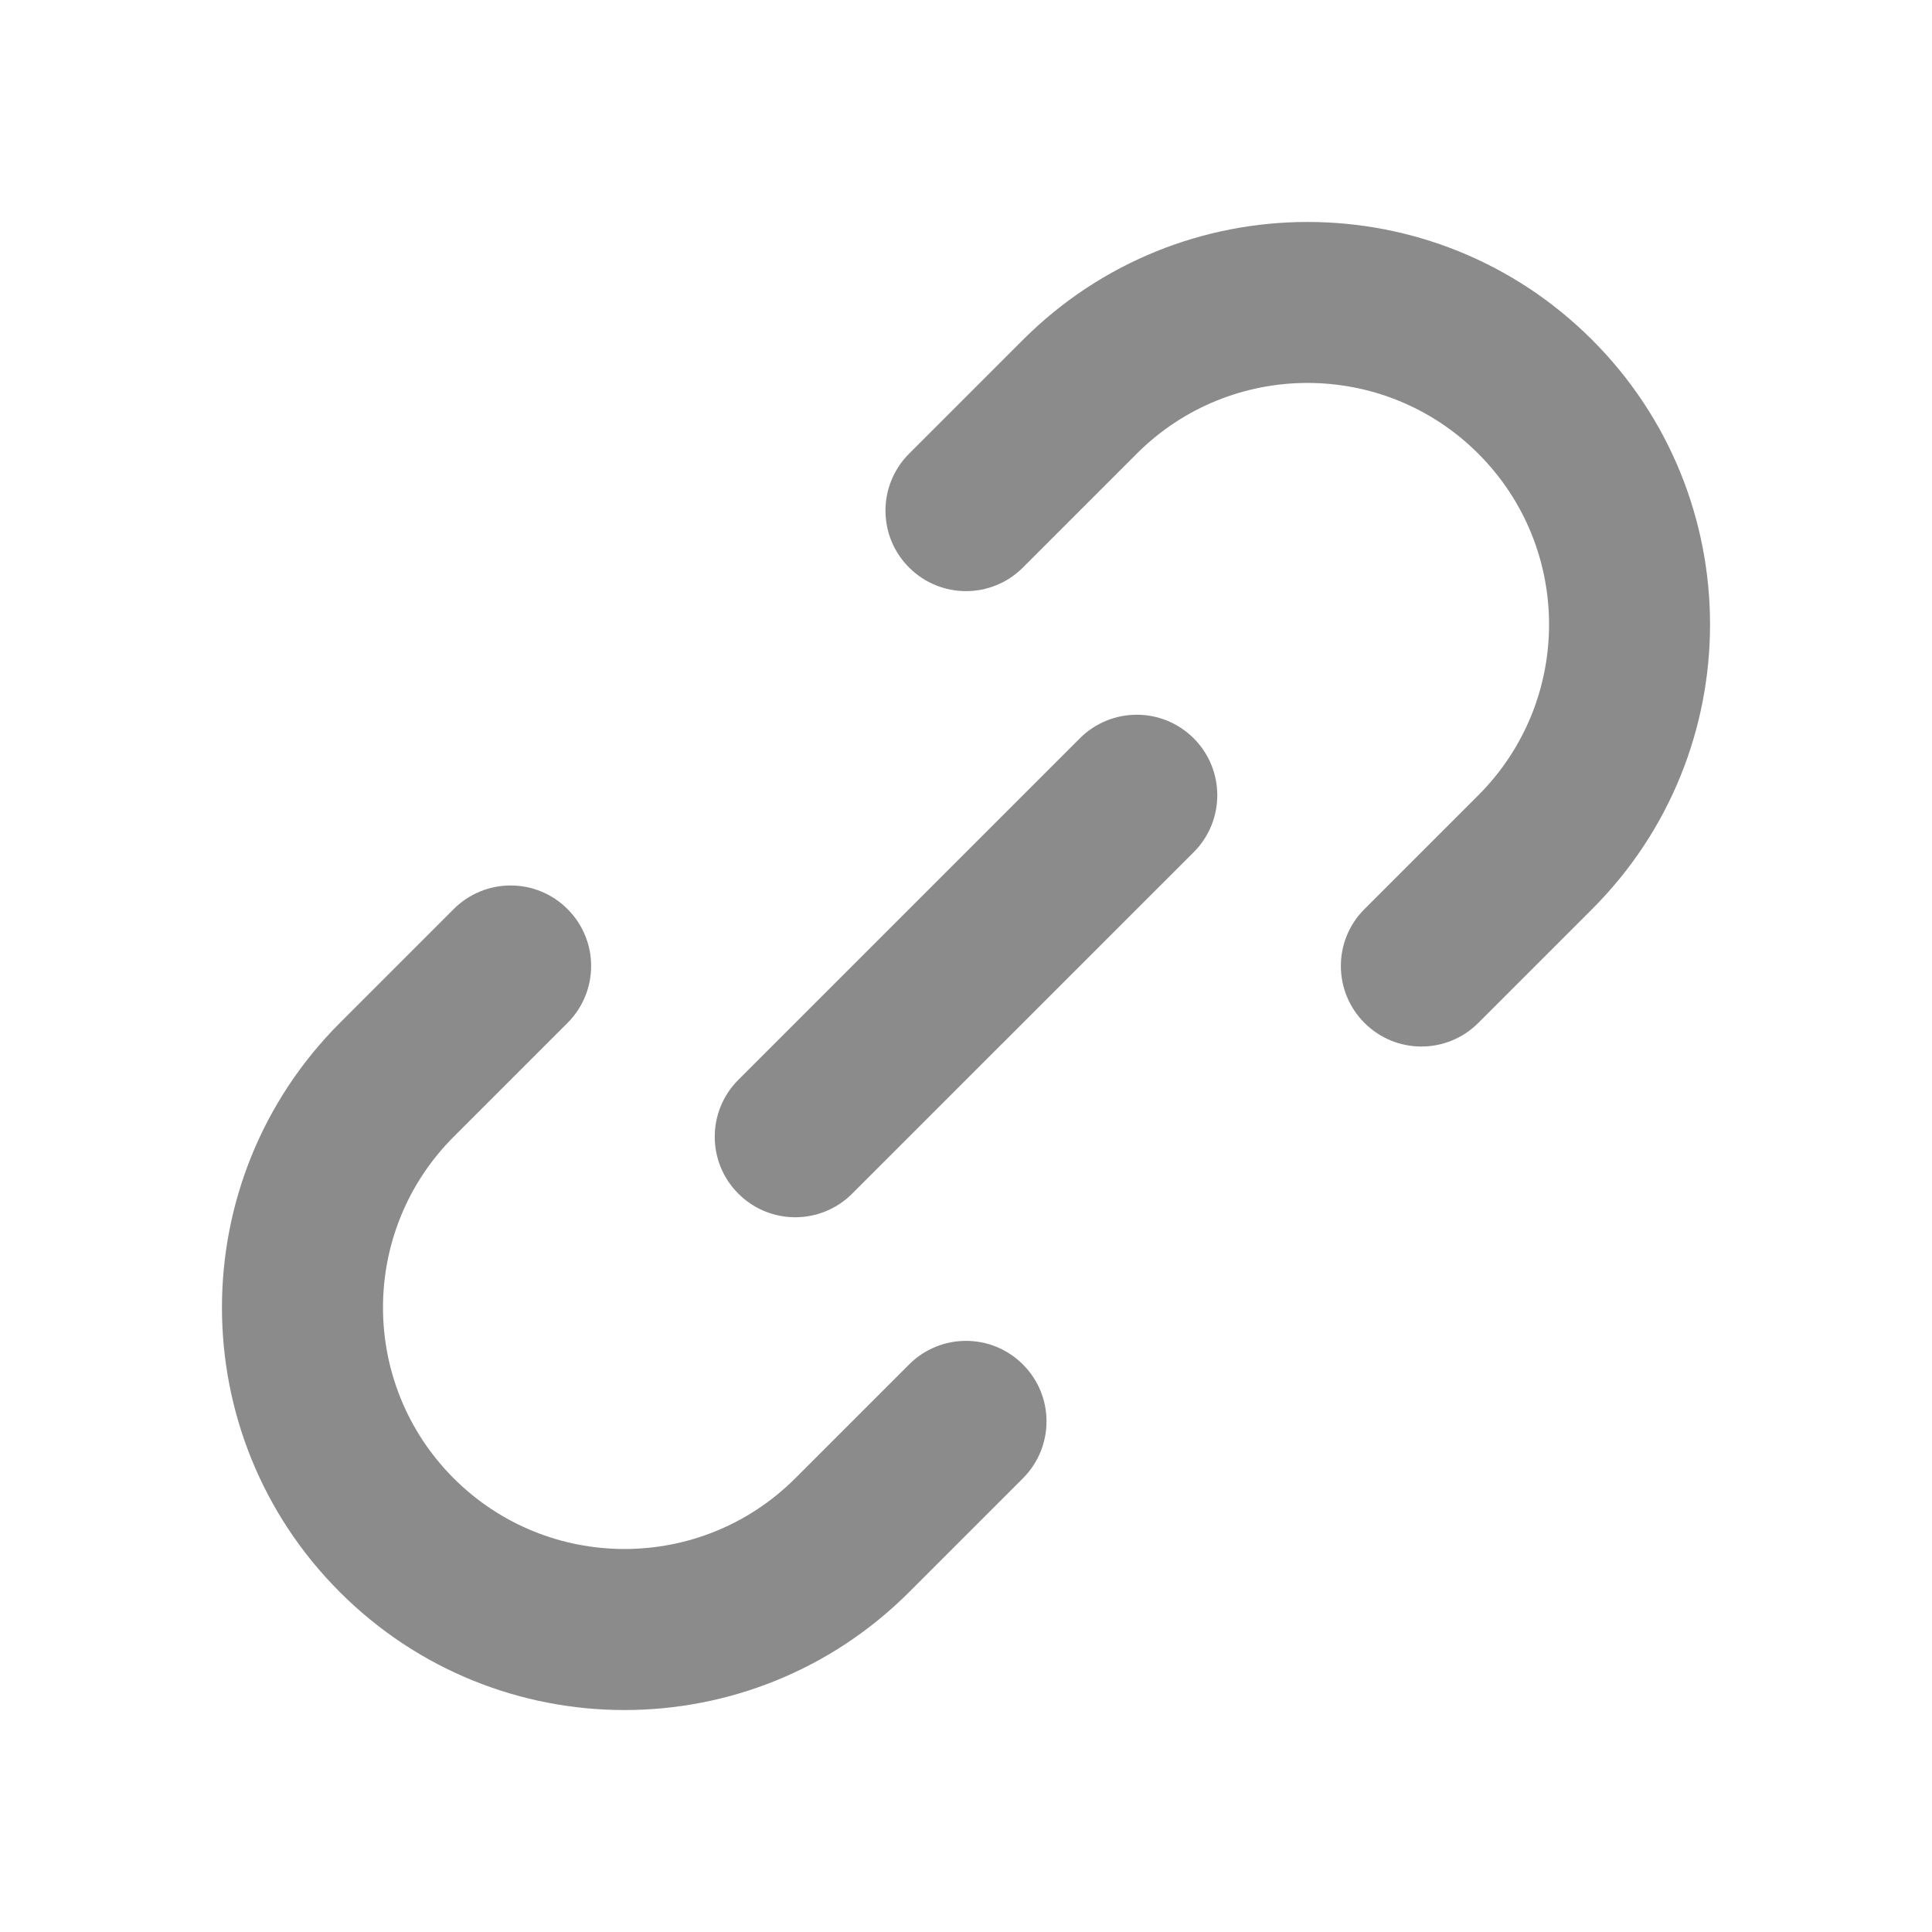
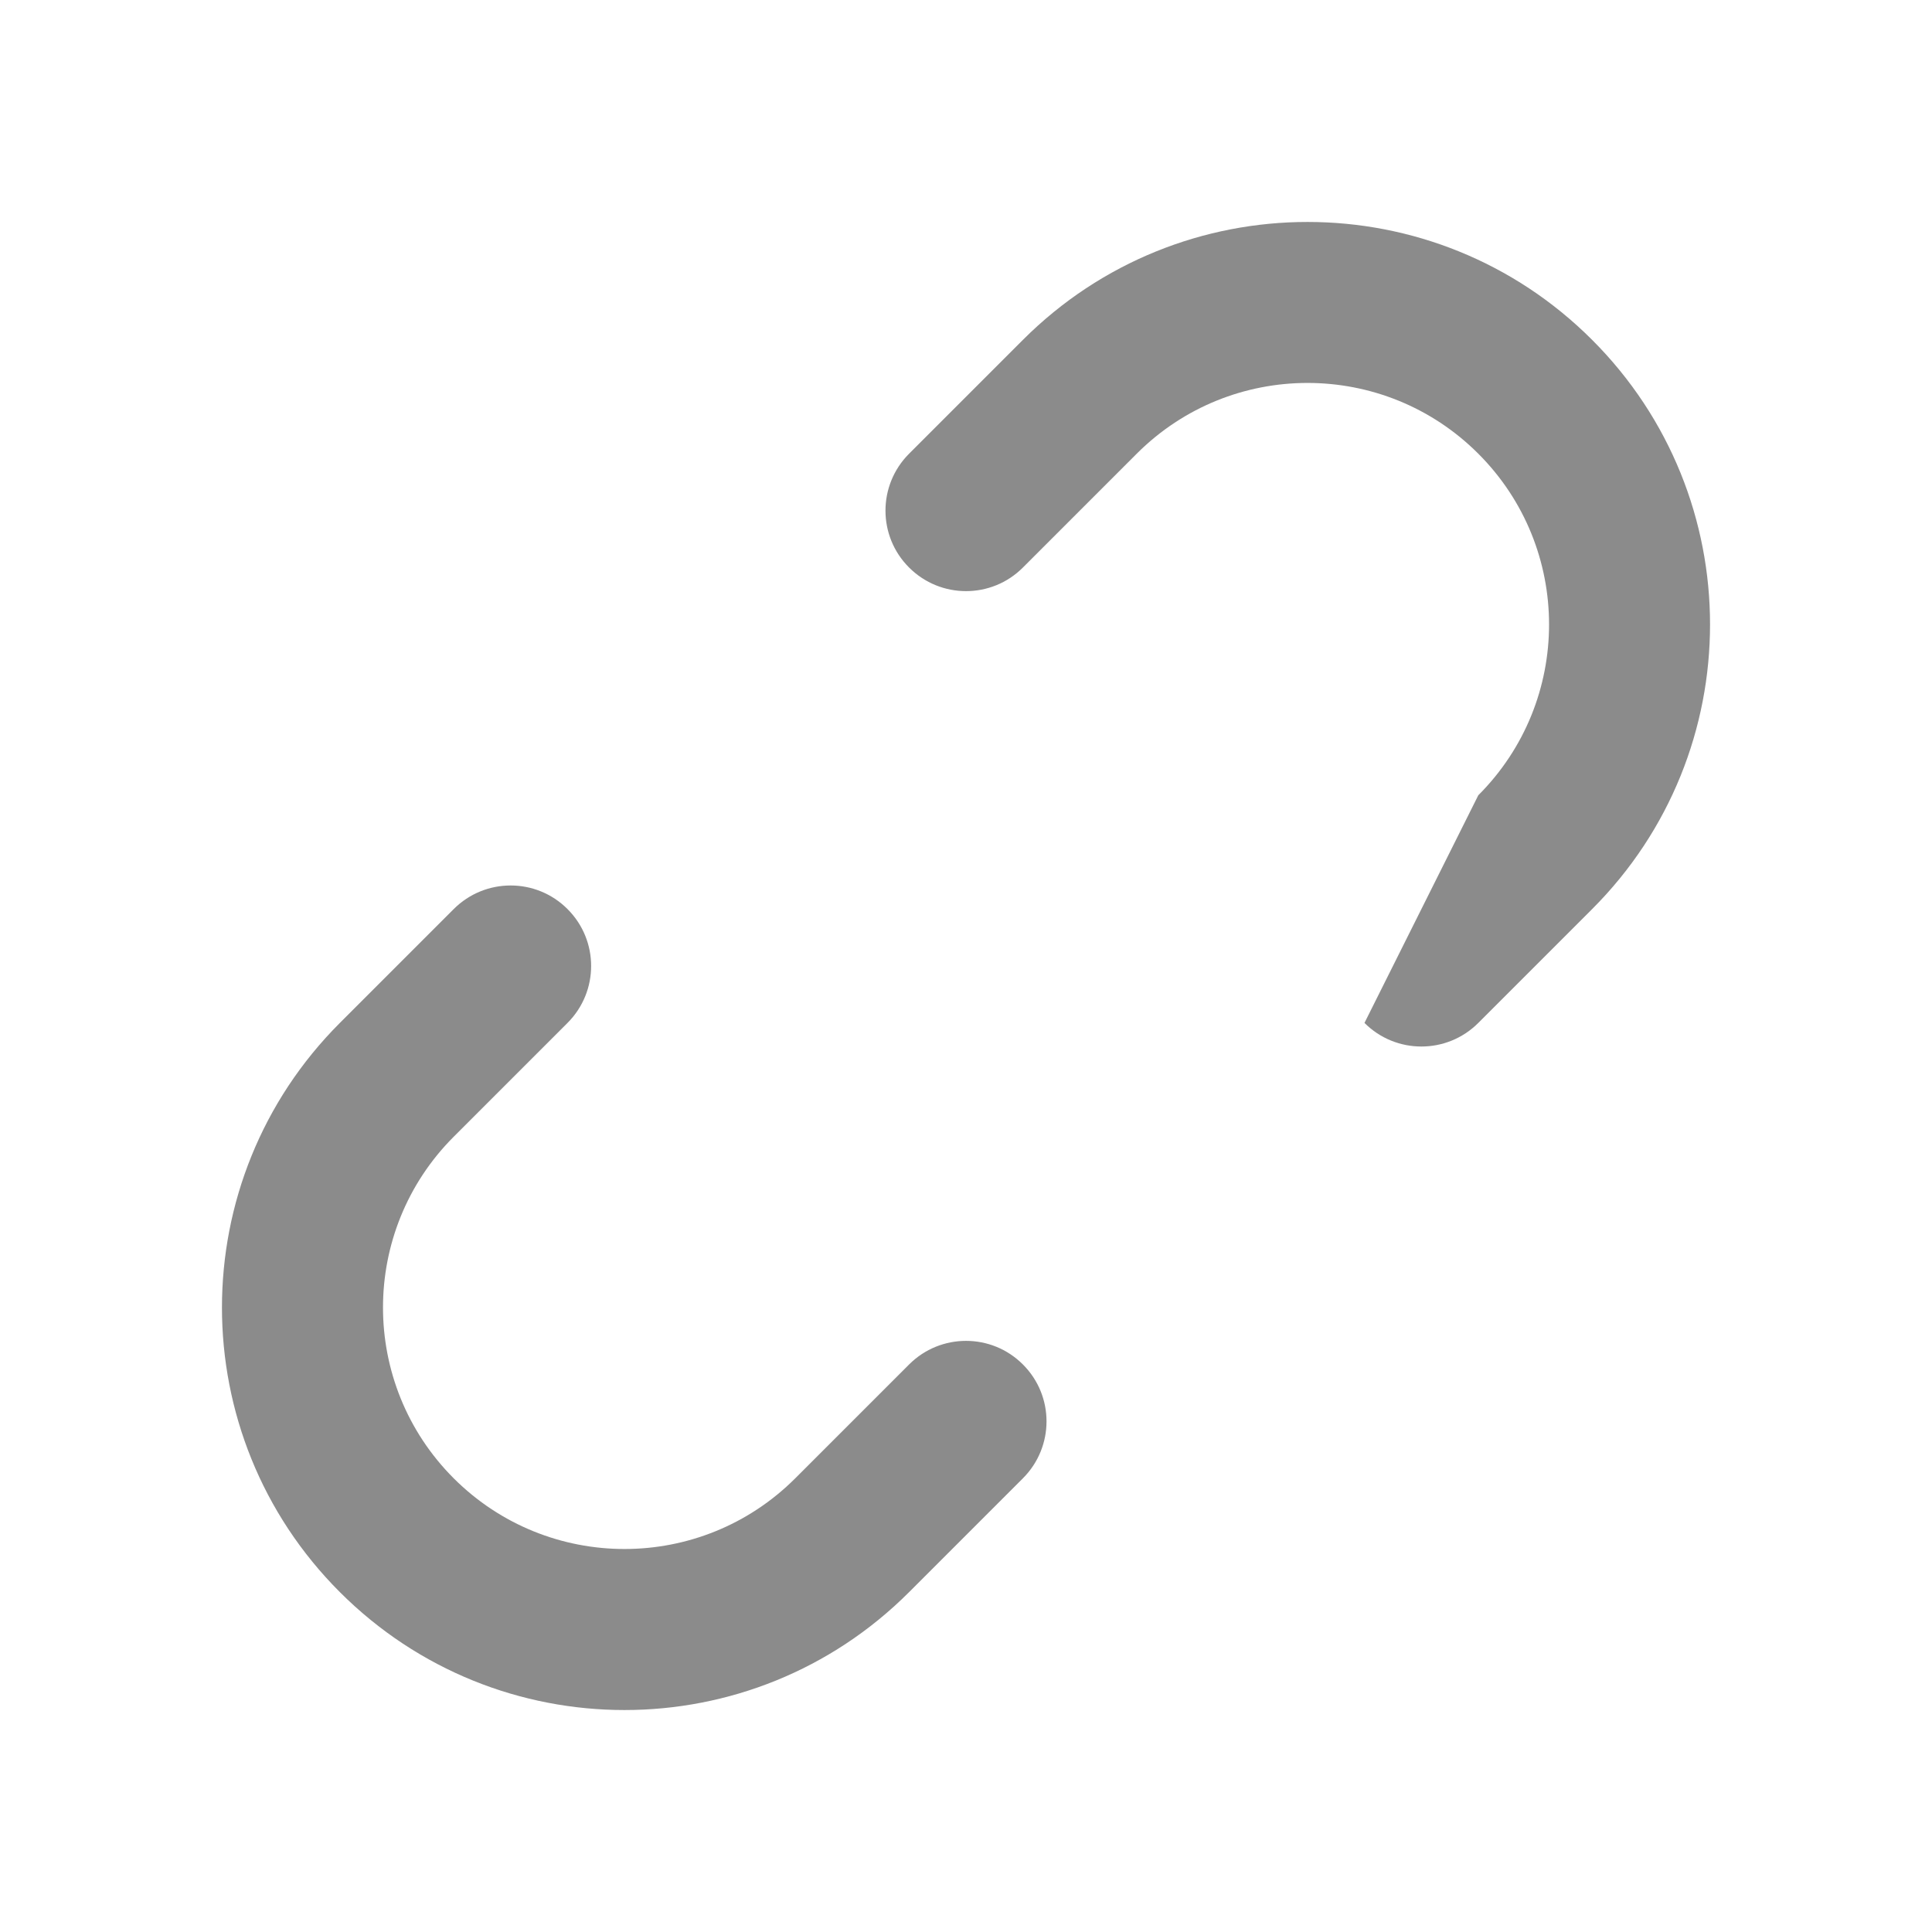
<svg xmlns="http://www.w3.org/2000/svg" width="24" height="24" viewBox="0 0 24 24" fill="none">
  <g clip-path="url(#clip0_147_6007)">
    <path fill-rule="evenodd" clip-rule="evenodd" d="M4.222 19.778C2.269 17.826 2.269 14.66 4.222 12.707L5.636 11.293C6.027 10.902 6.66 10.902 7.05 11.293C7.441 11.683 7.441 12.316 7.05 12.707L5.636 14.121C4.465 15.293 4.465 17.192 5.636 18.364C6.808 19.535 8.707 19.535 9.879 18.364L11.293 16.95C11.684 16.559 12.317 16.559 12.707 16.95C13.098 17.34 13.098 17.973 12.707 18.364L11.293 19.778C9.34 21.731 6.175 21.731 4.222 19.778Z" fill="#8b8b8b" />
-     <path fill-rule="evenodd" clip-rule="evenodd" d="M19.778 4.222C21.731 6.174 21.731 9.34 19.778 11.293L18.364 12.707C17.974 13.098 17.34 13.098 16.95 12.707C16.559 12.316 16.559 11.683 16.95 11.293L18.364 9.879C19.536 8.707 19.536 6.808 18.364 5.636C17.192 4.464 15.293 4.464 14.121 5.636L12.707 7.05C12.317 7.441 11.684 7.441 11.293 7.05C10.902 6.66 10.902 6.027 11.293 5.636L12.707 4.222C14.66 2.269 17.826 2.269 19.778 4.222Z" fill="#8b8b8b" />
-     <path fill-rule="evenodd" clip-rule="evenodd" d="M9.172 14.828C8.781 14.438 8.781 13.805 9.172 13.414L13.414 9.172C13.805 8.781 14.438 8.781 14.829 9.172C15.219 9.562 15.219 10.195 14.829 10.586L10.586 14.828C10.195 15.219 9.562 15.219 9.172 14.828Z" fill="#8b8b8b" />
+     <path fill-rule="evenodd" clip-rule="evenodd" d="M19.778 4.222C21.731 6.174 21.731 9.34 19.778 11.293L18.364 12.707C17.974 13.098 17.34 13.098 16.95 12.707L18.364 9.879C19.536 8.707 19.536 6.808 18.364 5.636C17.192 4.464 15.293 4.464 14.121 5.636L12.707 7.05C12.317 7.441 11.684 7.441 11.293 7.05C10.902 6.66 10.902 6.027 11.293 5.636L12.707 4.222C14.66 2.269 17.826 2.269 19.778 4.222Z" fill="#8b8b8b" />
  </g>
  <defs>
    <clipPath id="clip0_147_6007">
      <rect width="20" height="20" fill="white" transform="translate(2 2)" />
    </clipPath>
  </defs>
</svg>